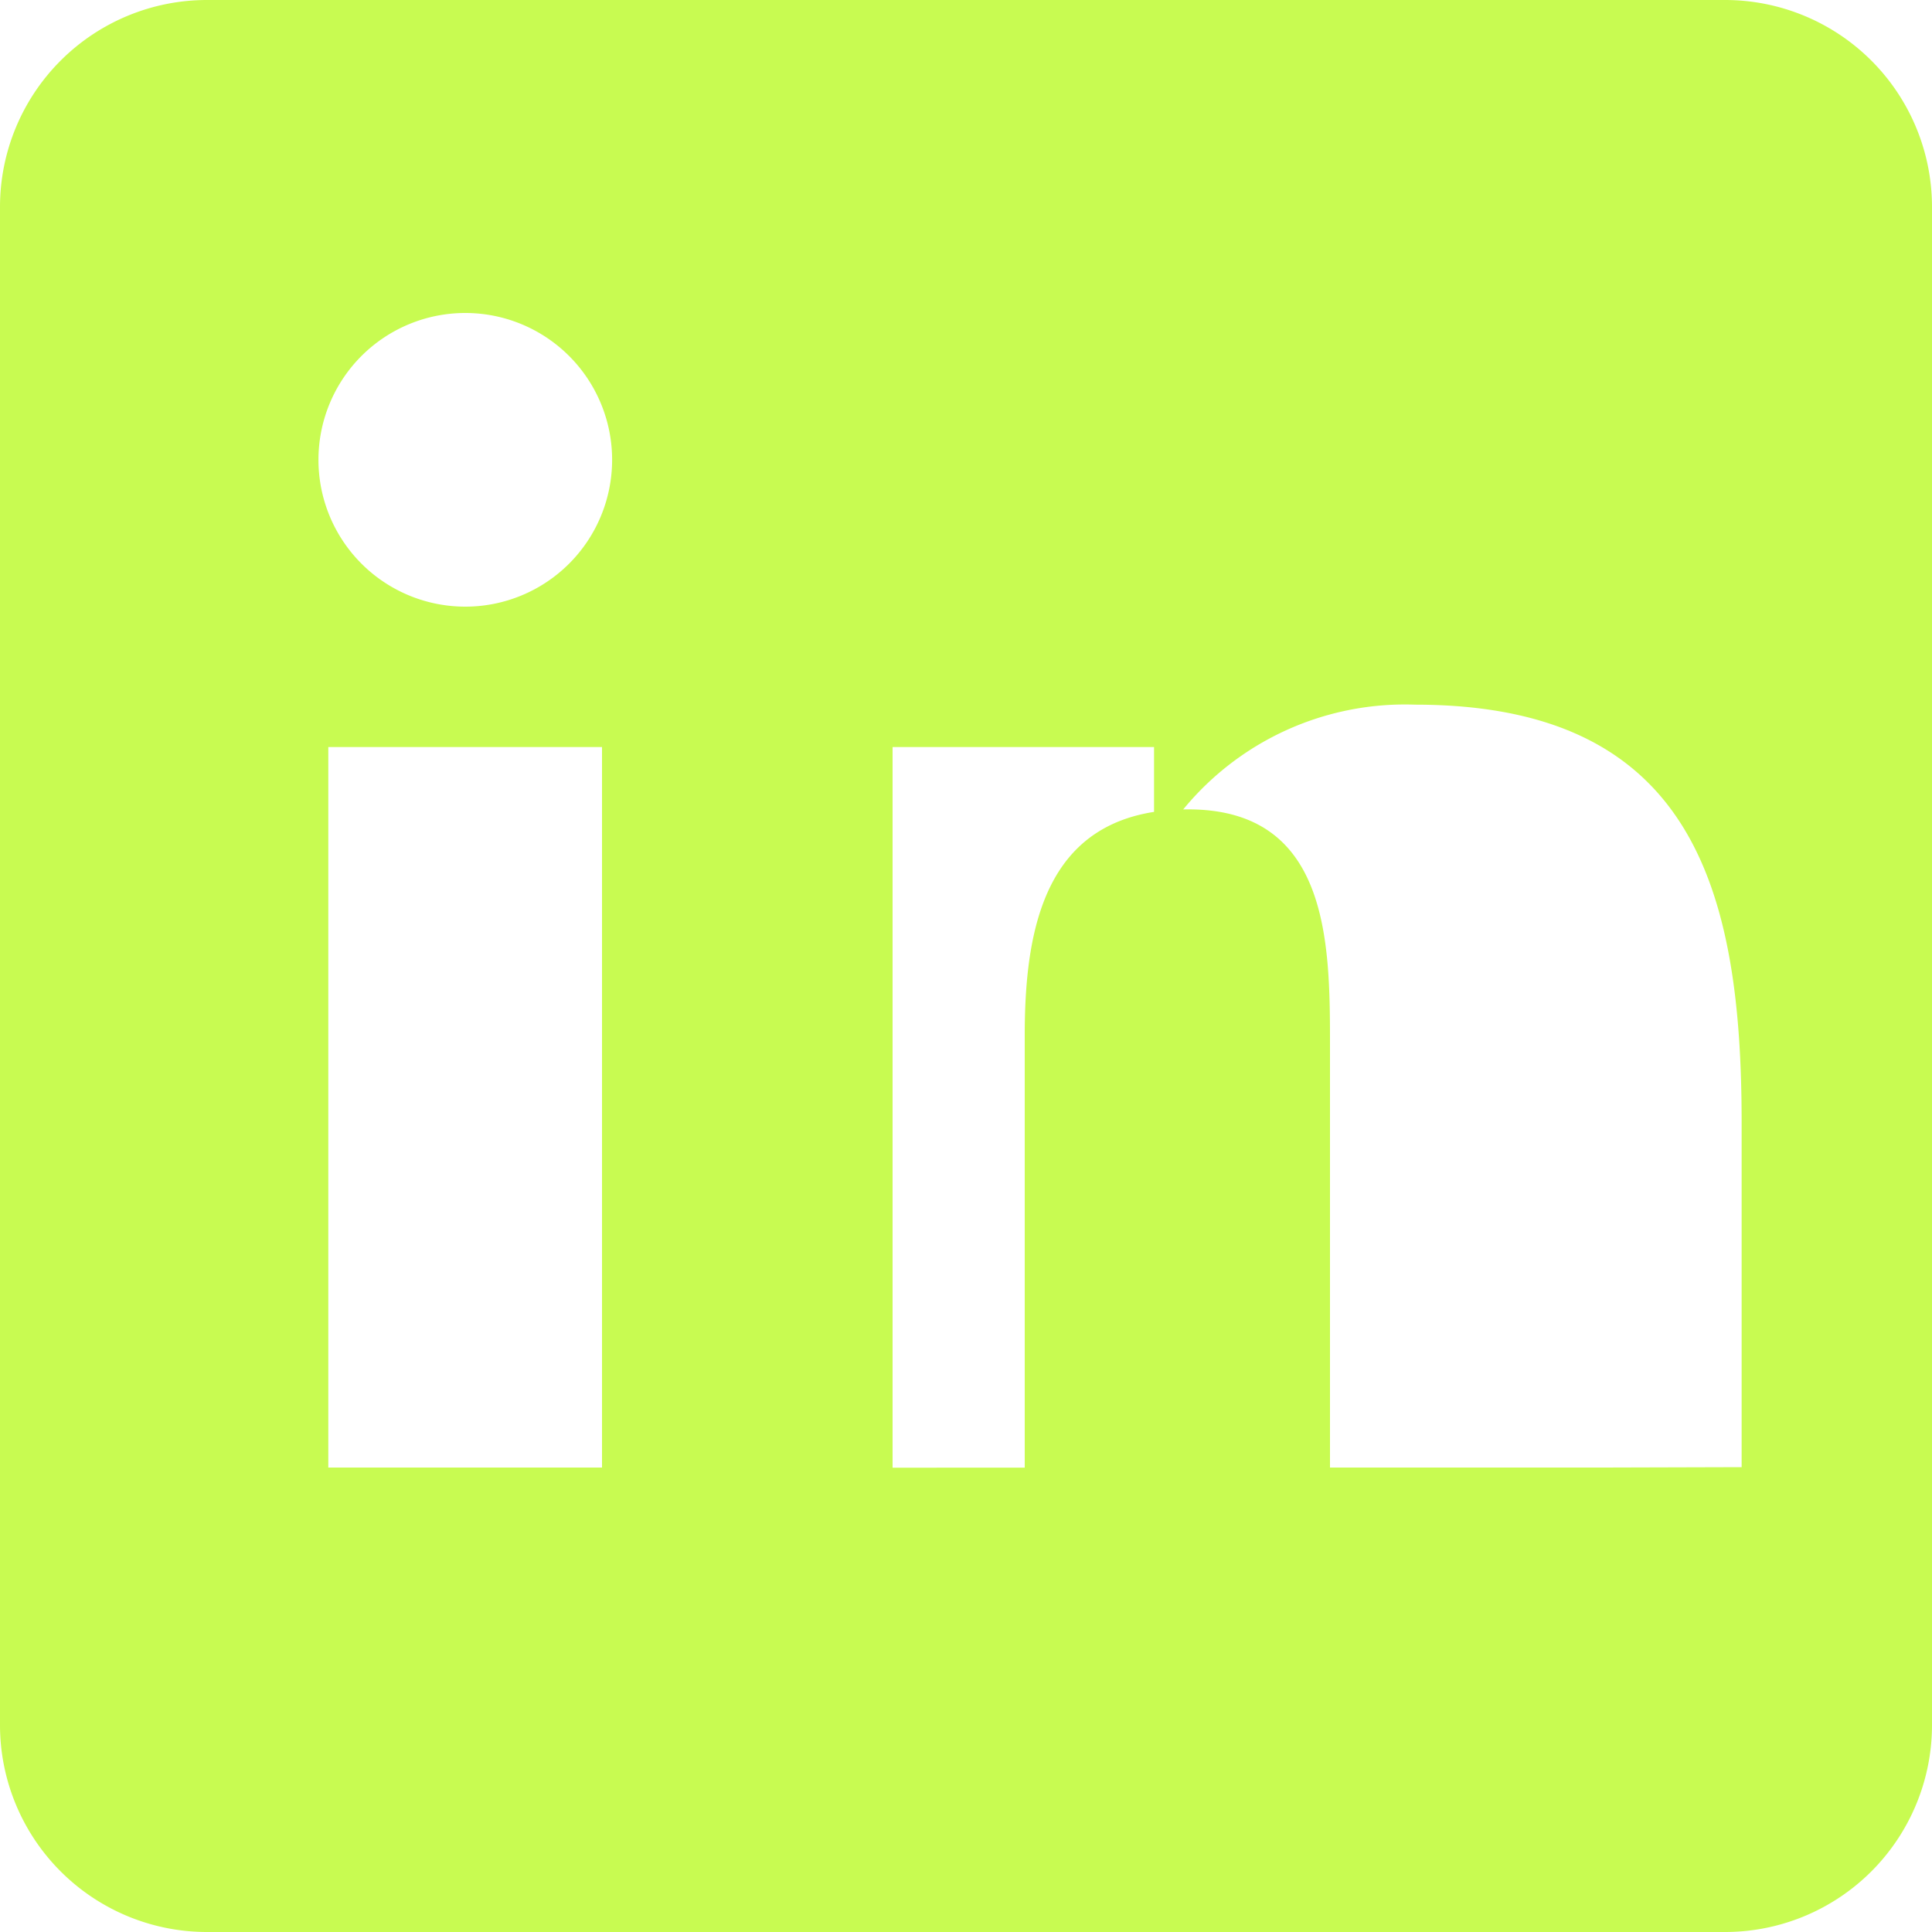
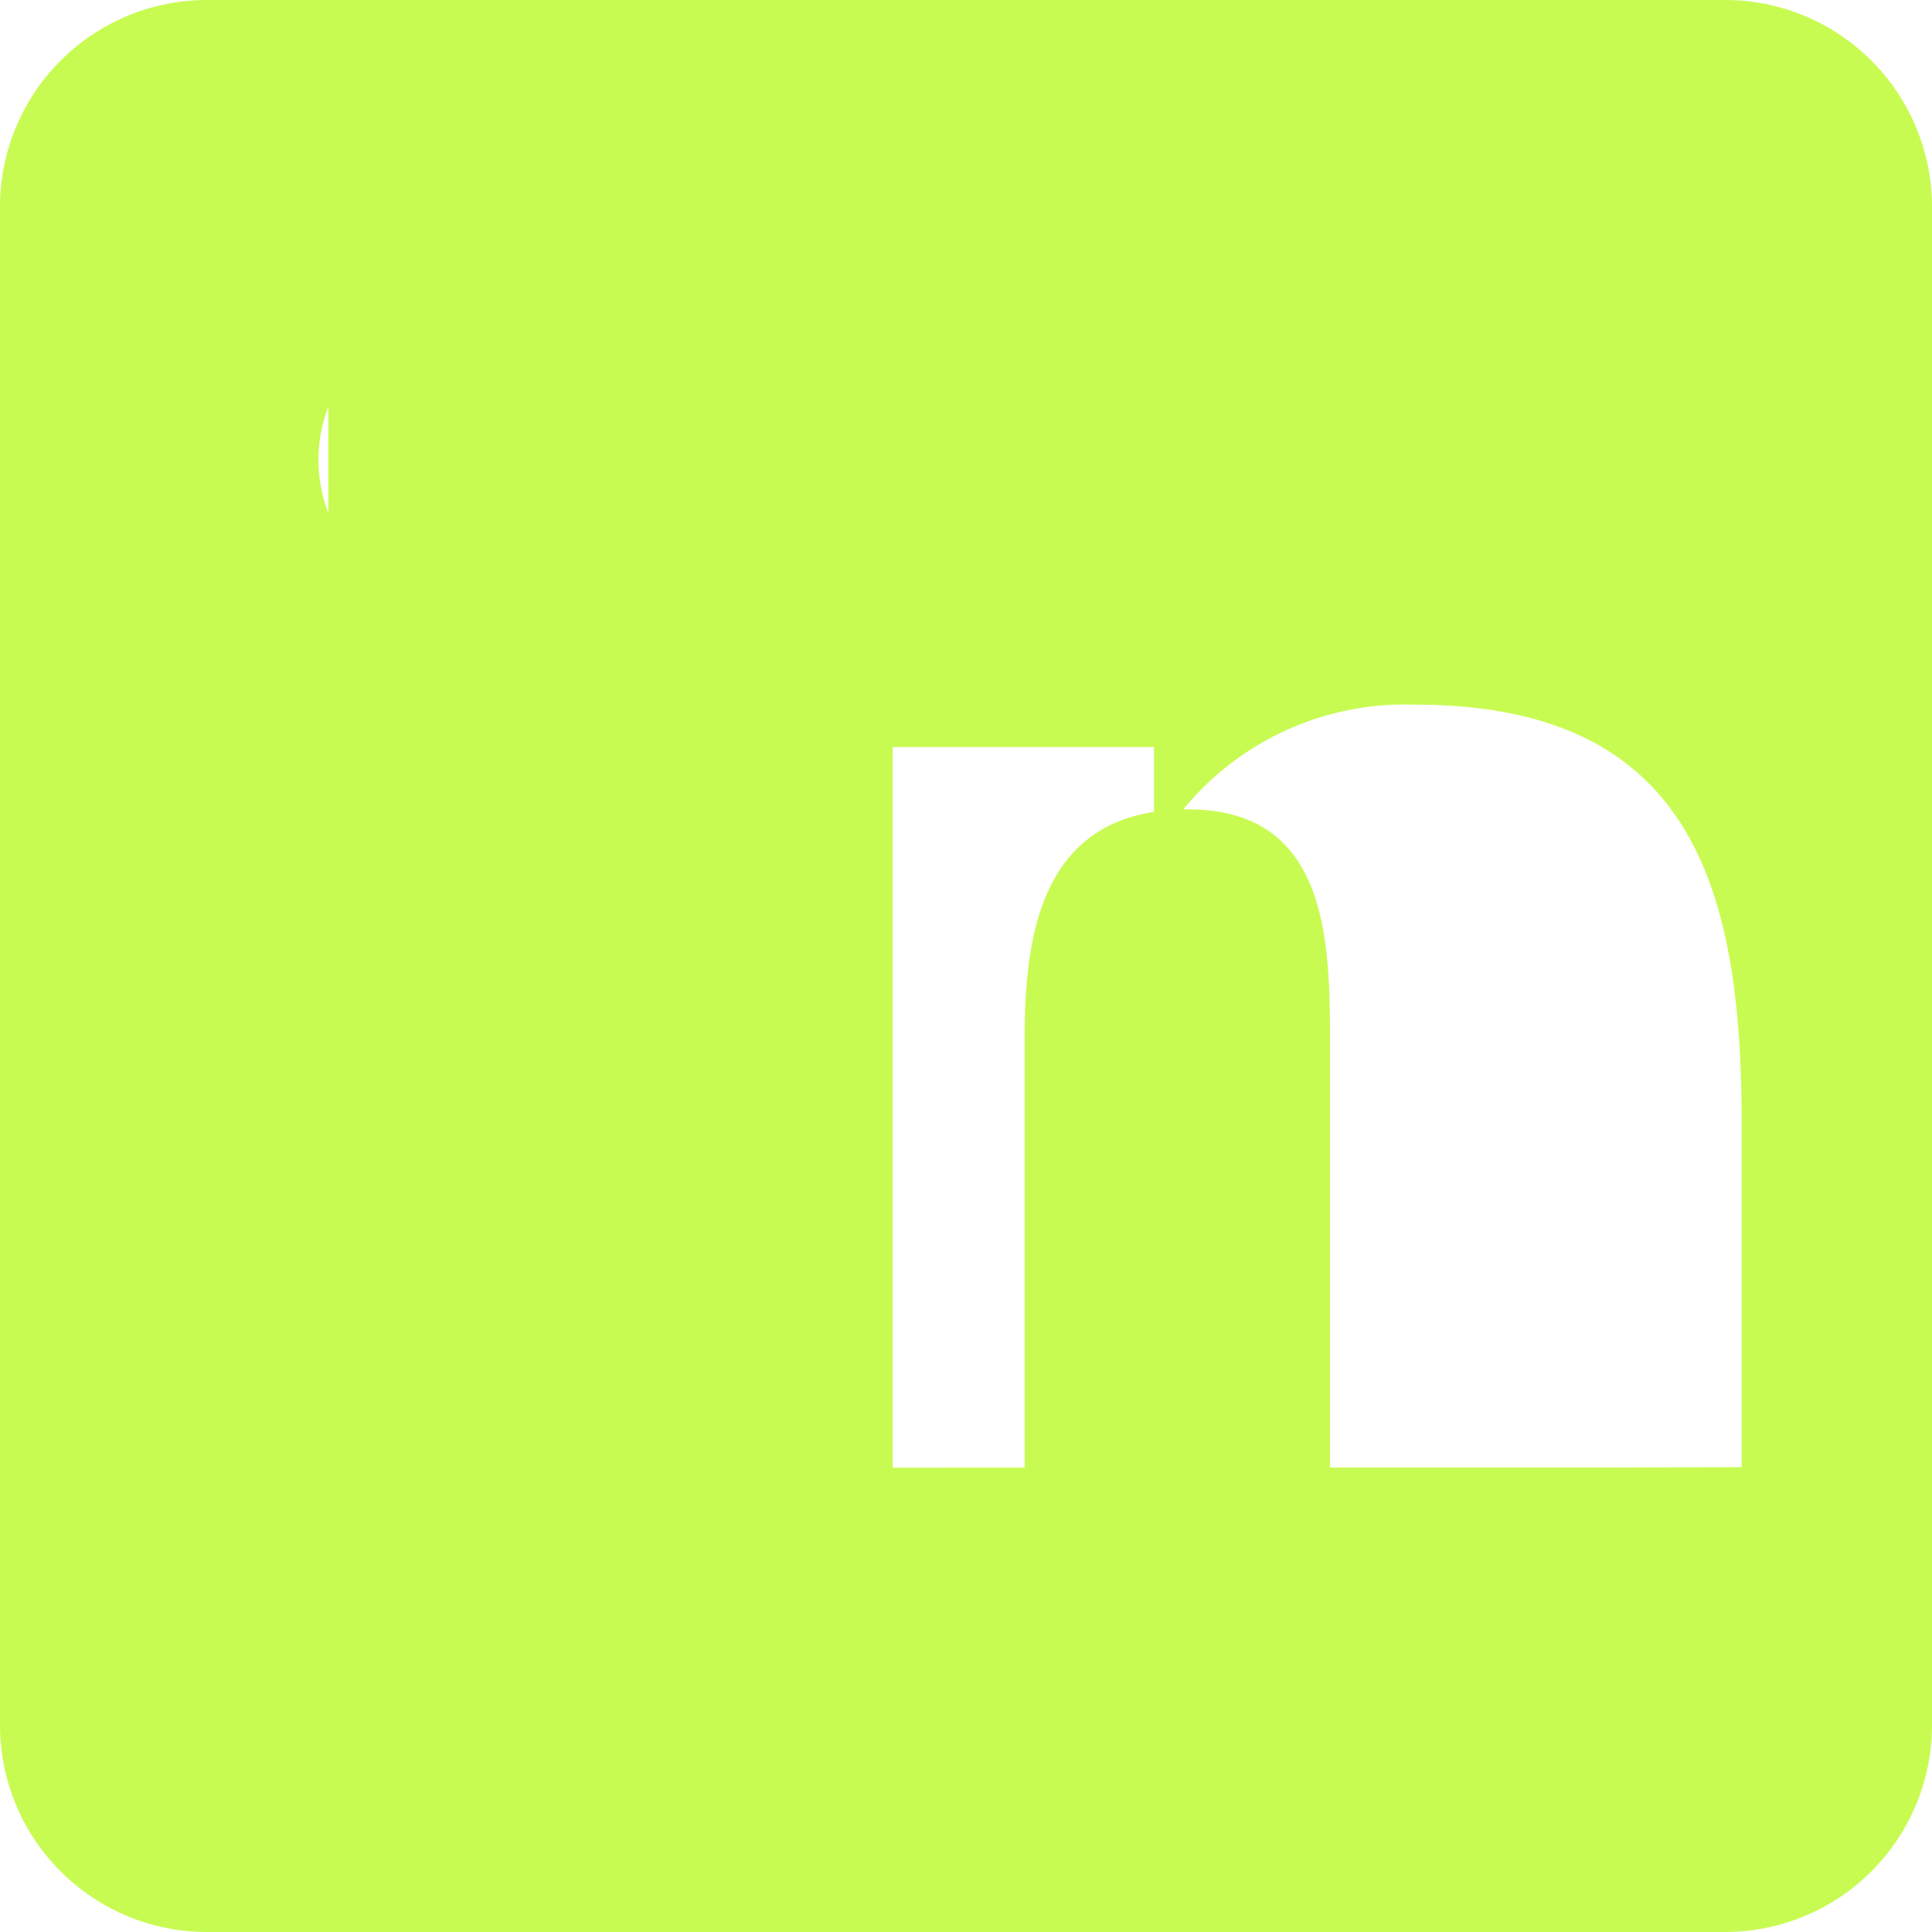
<svg xmlns="http://www.w3.org/2000/svg" width="15" height="15" viewBox="0 0 15 15">
-   <path id="square-linkedin" d="M13.393,32H1.607A1.607,1.607,0,0,0,0,33.607V45.393A1.607,1.607,0,0,0,1.607,47H13.393A1.607,1.607,0,0,0,15,45.393V33.607A1.607,1.607,0,0,0,13.393,32ZM4.674,43.394H2.549V37.8H4.674ZM3.611,36.71A1.14,1.14,0,1,1,3.614,34.43,1.139,1.139,0,0,1,3.611,36.71ZM12.451,43.394H10.326V40.091c0-.79-.016-1.807-1.1-1.807s-1.27.862-1.27,1.751v3.36H6.93V37.8h2.03v.771h.027a2.226,2.226,0,0,1,2-1.1c2.139,0,2.535,1.409,2.535,3.241v2.679Z" transform="translate(0 -32)" fill="#c8fb51" />
+   <path id="square-linkedin" d="M13.393,32H1.607A1.607,1.607,0,0,0,0,33.607V45.393A1.607,1.607,0,0,0,1.607,47H13.393A1.607,1.607,0,0,0,15,45.393V33.607A1.607,1.607,0,0,0,13.393,32ZH2.549V37.8H4.674ZM3.611,36.71A1.14,1.14,0,1,1,3.614,34.43,1.139,1.139,0,0,1,3.611,36.71ZM12.451,43.394H10.326V40.091c0-.79-.016-1.807-1.1-1.807s-1.27.862-1.27,1.751v3.36H6.93V37.8h2.03v.771h.027a2.226,2.226,0,0,1,2-1.1c2.139,0,2.535,1.409,2.535,3.241v2.679Z" transform="translate(0 -32)" fill="#c8fb51" />
</svg>